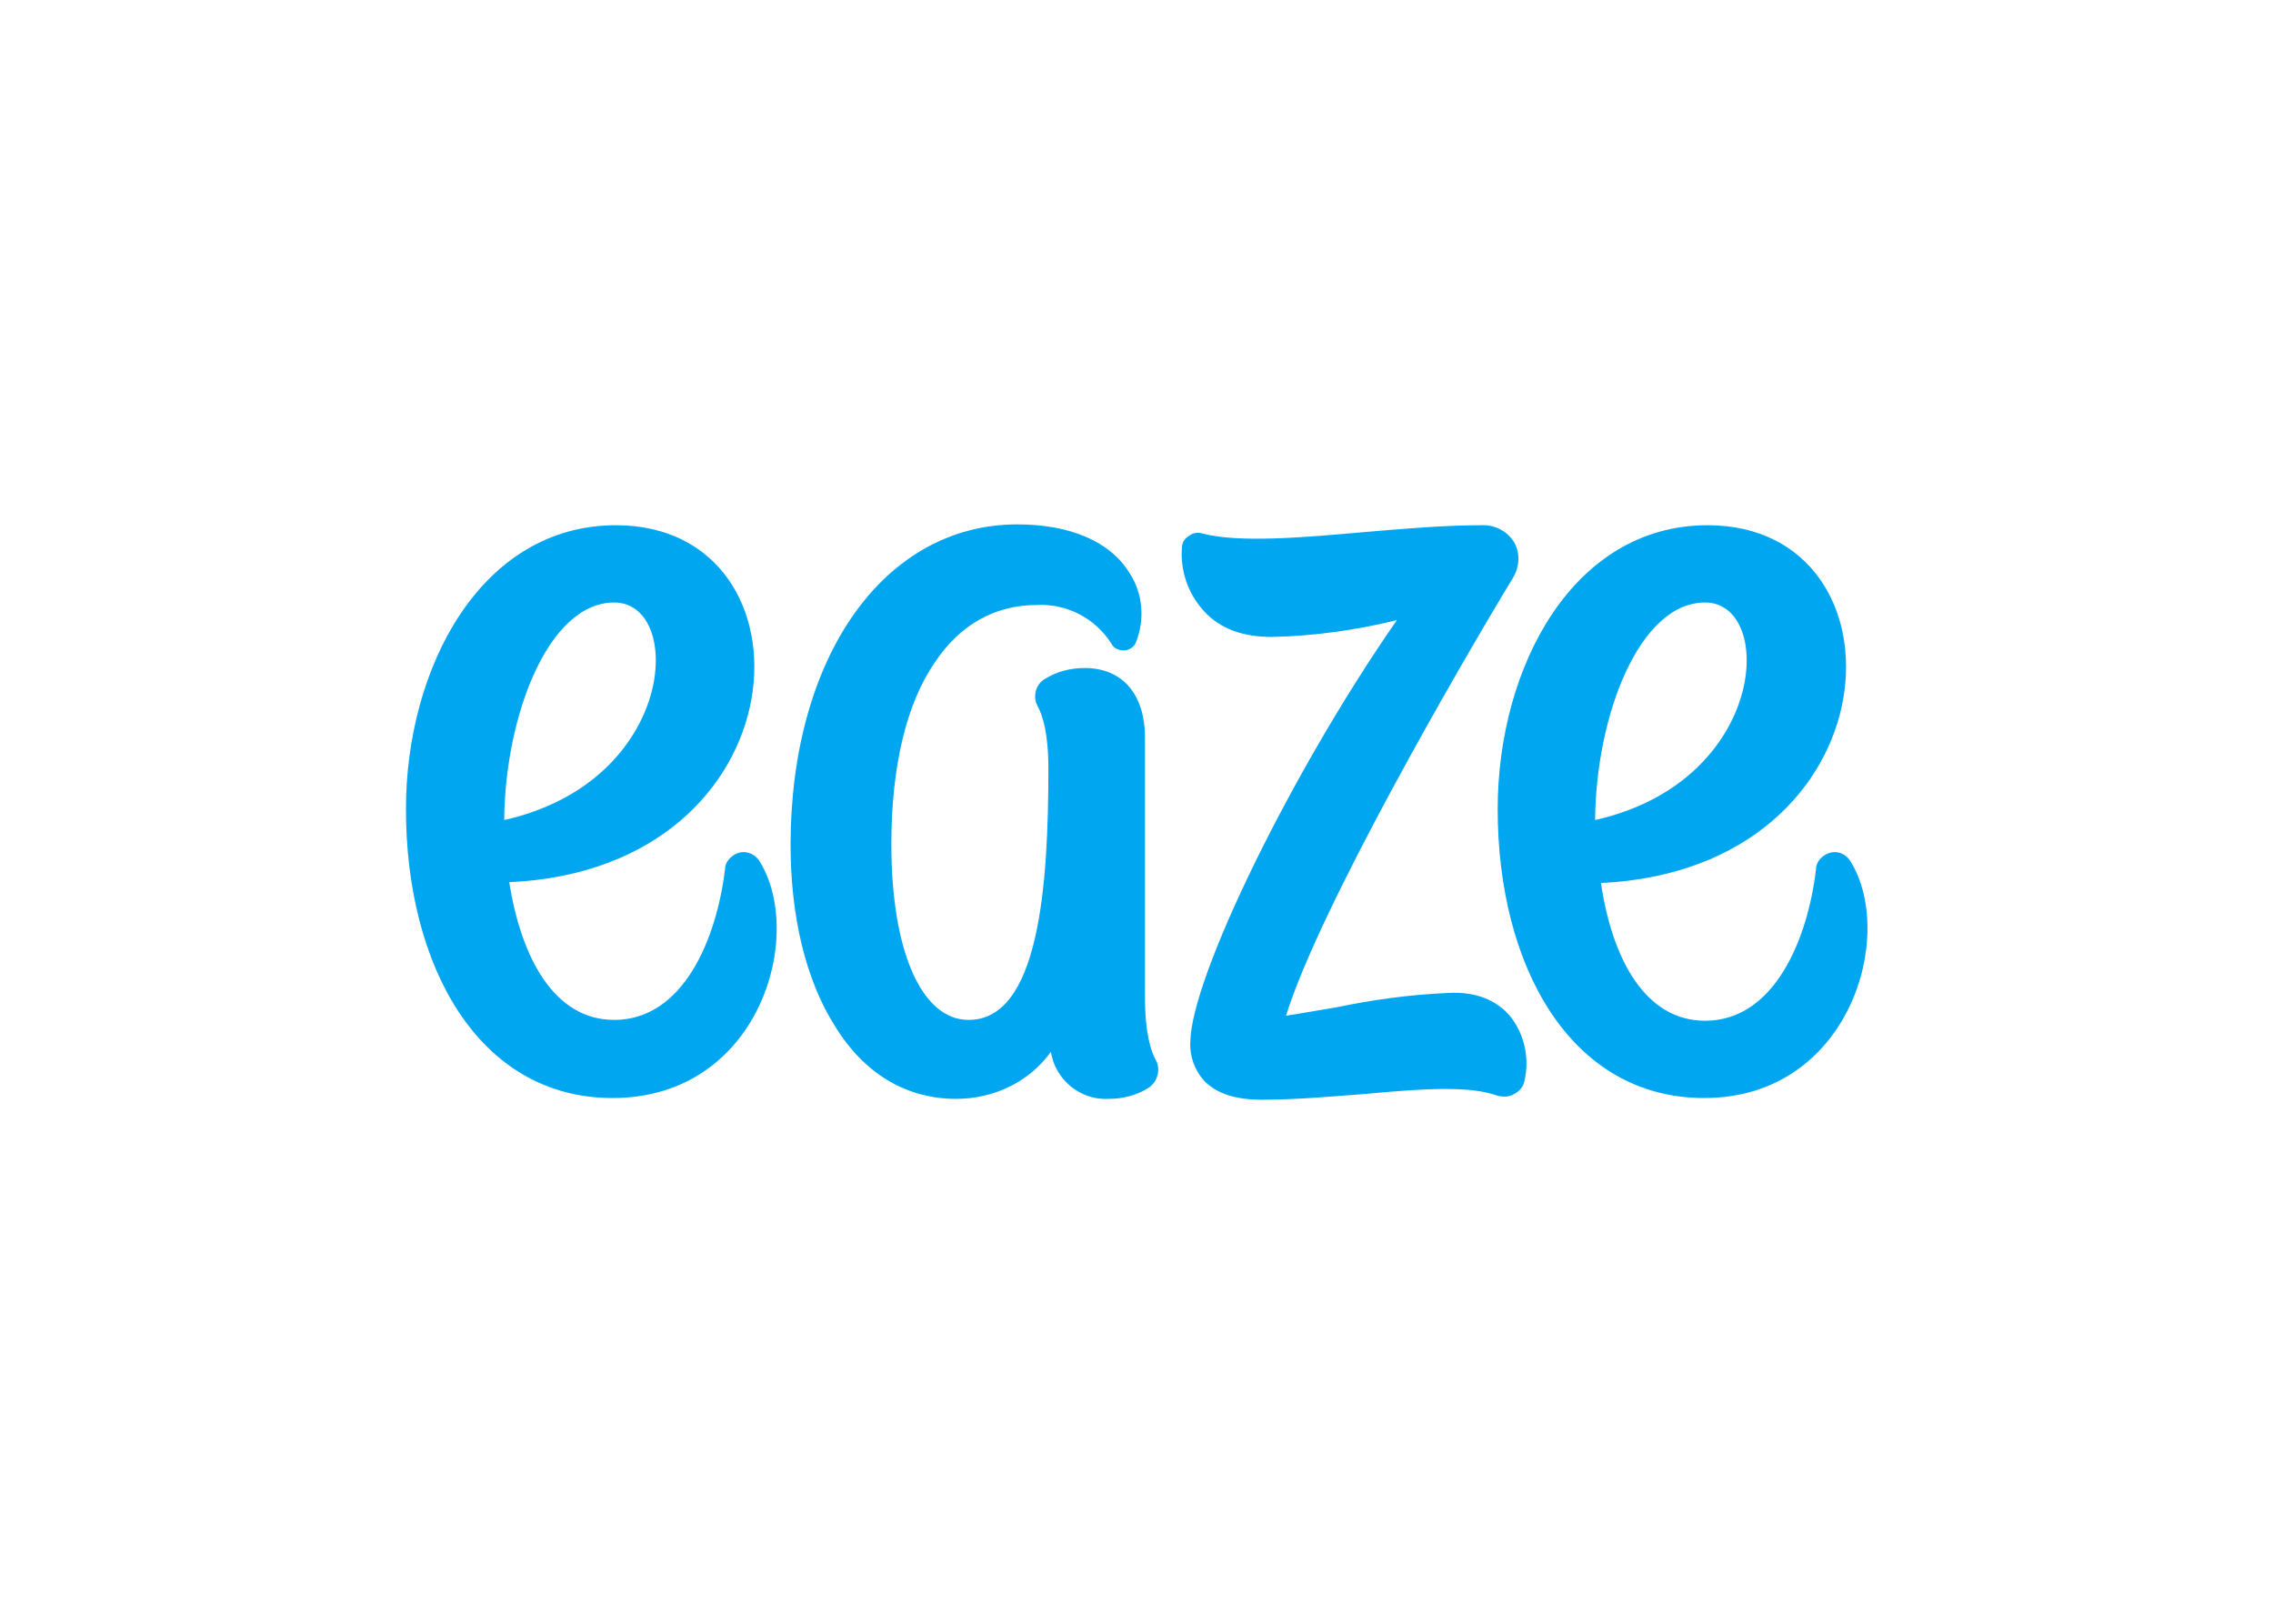
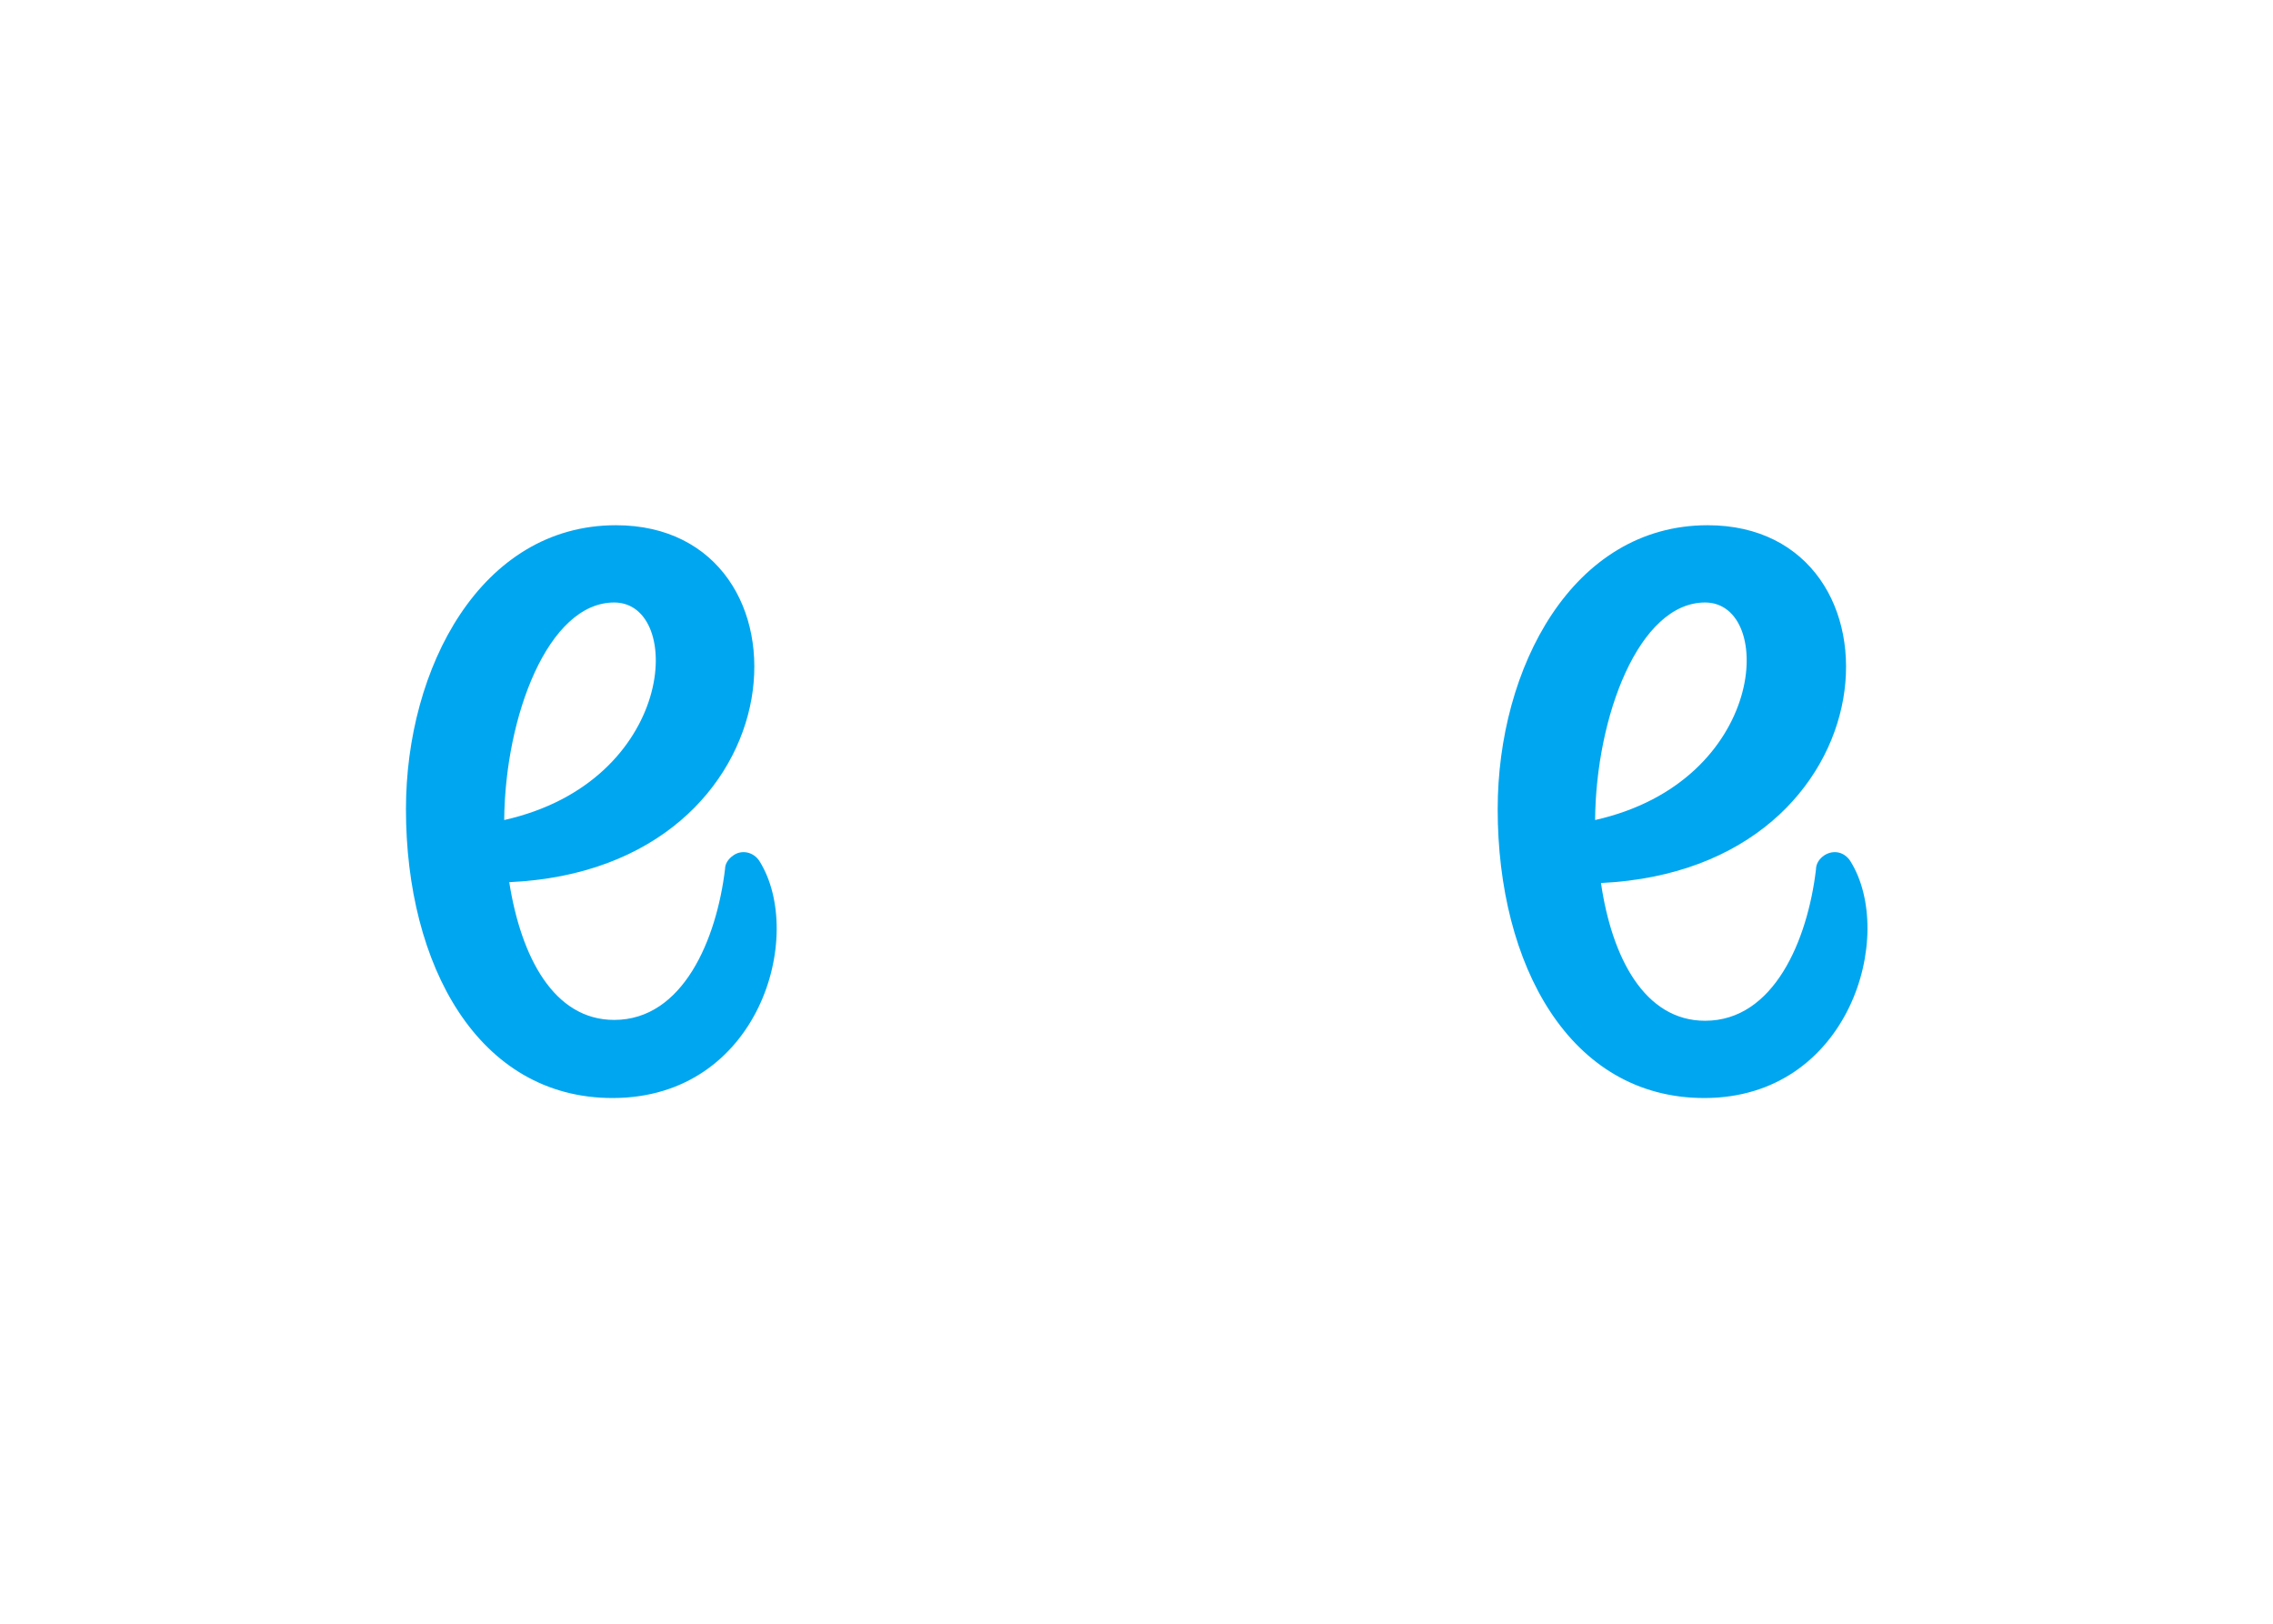
<svg xmlns="http://www.w3.org/2000/svg" clip-rule="evenodd" fill-rule="evenodd" stroke-linejoin="round" stroke-miterlimit="2" viewBox="0 0 560 400">
  <g fill="#00a6f0" fill-rule="nonzero" transform="matrix(2.069 0 0 2.069 31.738 -.96)">
-     <path d="m164.6 121.6c1.6 2.1 2.2 4.9 1.6 7.5-.1.7-.6 1.3-1.2 1.6-.6.4-1.4.4-2.1.2-3.3-1.2-9-.8-15.5-.2-4 .3-8.2.7-12.5.7-3.1 0-5.3-.7-6.8-2.2-1.2-1.3-1.8-3-1.7-4.7.1-7.7 12.2-32.4 24.6-50.2-4.9 1.2-9.9 1.9-14.9 2-3.5 0-6.2-1-8.1-3.1s-2.8-4.8-2.6-7.5c0-.6.3-1.1.8-1.4.5-.4 1.1-.5 1.7-.3 4.3 1.1 11.6.5 19.4-.2 4.7-.4 9.5-.8 13.7-.8 1.6-.1 3.2.7 4 2.1.7 1.3.6 2.9-.2 4.2-6.2 10.2-23.1 39.4-27 52.1 2-.3 4.1-.7 6-1 4.3-.9 8.7-1.5 13.1-1.7 4.3-.3 6.6 1.5 7.7 2.9zm-42.3 5.1c.6 1.1.2 2.6-.9 3.3-1.4.9-3.1 1.3-4.7 1.3-3.4.2-6.4-2.3-6.9-5.6-2.6 3.6-6.8 5.6-11.3 5.6-5.9 0-11-3-14.5-8.8-3.4-5.4-5.2-13-5.2-21.4 0-22.4 11.1-38.2 27-38.2 6.2 0 11 2 13.3 5.7 1.7 2.5 1.9 5.7.8 8.4-.2.5-.8.9-1.4.9s-1.2-.2-1.5-.8c-1.9-3-5.3-4.8-8.9-4.6-4.9 0-9.1 2.3-12.1 6.8-3.4 4.9-5.2 12.4-5.2 21.7 0 12.7 3.6 20.9 9.2 20.9 8.4 0 9.5-16 9.5-29.9 0-4.3-.7-6.4-1.3-7.5s-.2-2.6.9-3.2c1.4-.9 3.1-1.3 4.7-1.3 4.5 0 7.2 3.1 7.2 8.3v30.8c0 4.4.7 6.5 1.3 7.6z" />
    <path d="m75.1 103c-.7-1.1-2.1-1.4-3.1-.7-.6.4-1 1-1 1.6-1 8.4-5 18-13.2 18-7.2 0-11.1-7.5-12.5-16.4 35.4-1.6 37.3-42.5 12.7-42.5-16.1 0-25 17-25 33.8 0 18.6 8.6 34.4 24.6 34.4 17.5 0 23-19.4 17.5-28.2zm-17.3-30.8c8.4 0 7.4 21.3-13.1 25.9.1-12.3 5.2-25.9 13.1-25.9z" />
-     <path d="m205 103c-.7-1.1-2-1.4-3.1-.7-.6.4-1 1-1 1.7-1 8.4-5 18-13.2 18-7.2 0-11.1-7.5-12.4-16.4 35.4-1.7 37.3-42.6 12.7-42.6-16.1 0-25 17-25 33.8 0 18.6 8.6 34.4 24.6 34.4 17.3 0 22.9-19.4 17.4-28.2zm-17.3-30.8c8.4 0 7.4 21.3-13.1 25.9.1-12.3 5.2-25.9 13.1-25.9z" />
+     <path d="m205 103c-.7-1.1-2-1.4-3.1-.7-.6.4-1 1-1 1.7-1 8.4-5 18-13.2 18-7.2 0-11.1-7.5-12.4-16.4 35.4-1.7 37.3-42.6 12.7-42.6-16.1 0-25 17-25 33.8 0 18.6 8.6 34.4 24.6 34.4 17.3 0 22.9-19.4 17.4-28.2m-17.3-30.8c8.4 0 7.4 21.3-13.1 25.9.1-12.3 5.2-25.9 13.1-25.9z" />
  </g>
</svg>